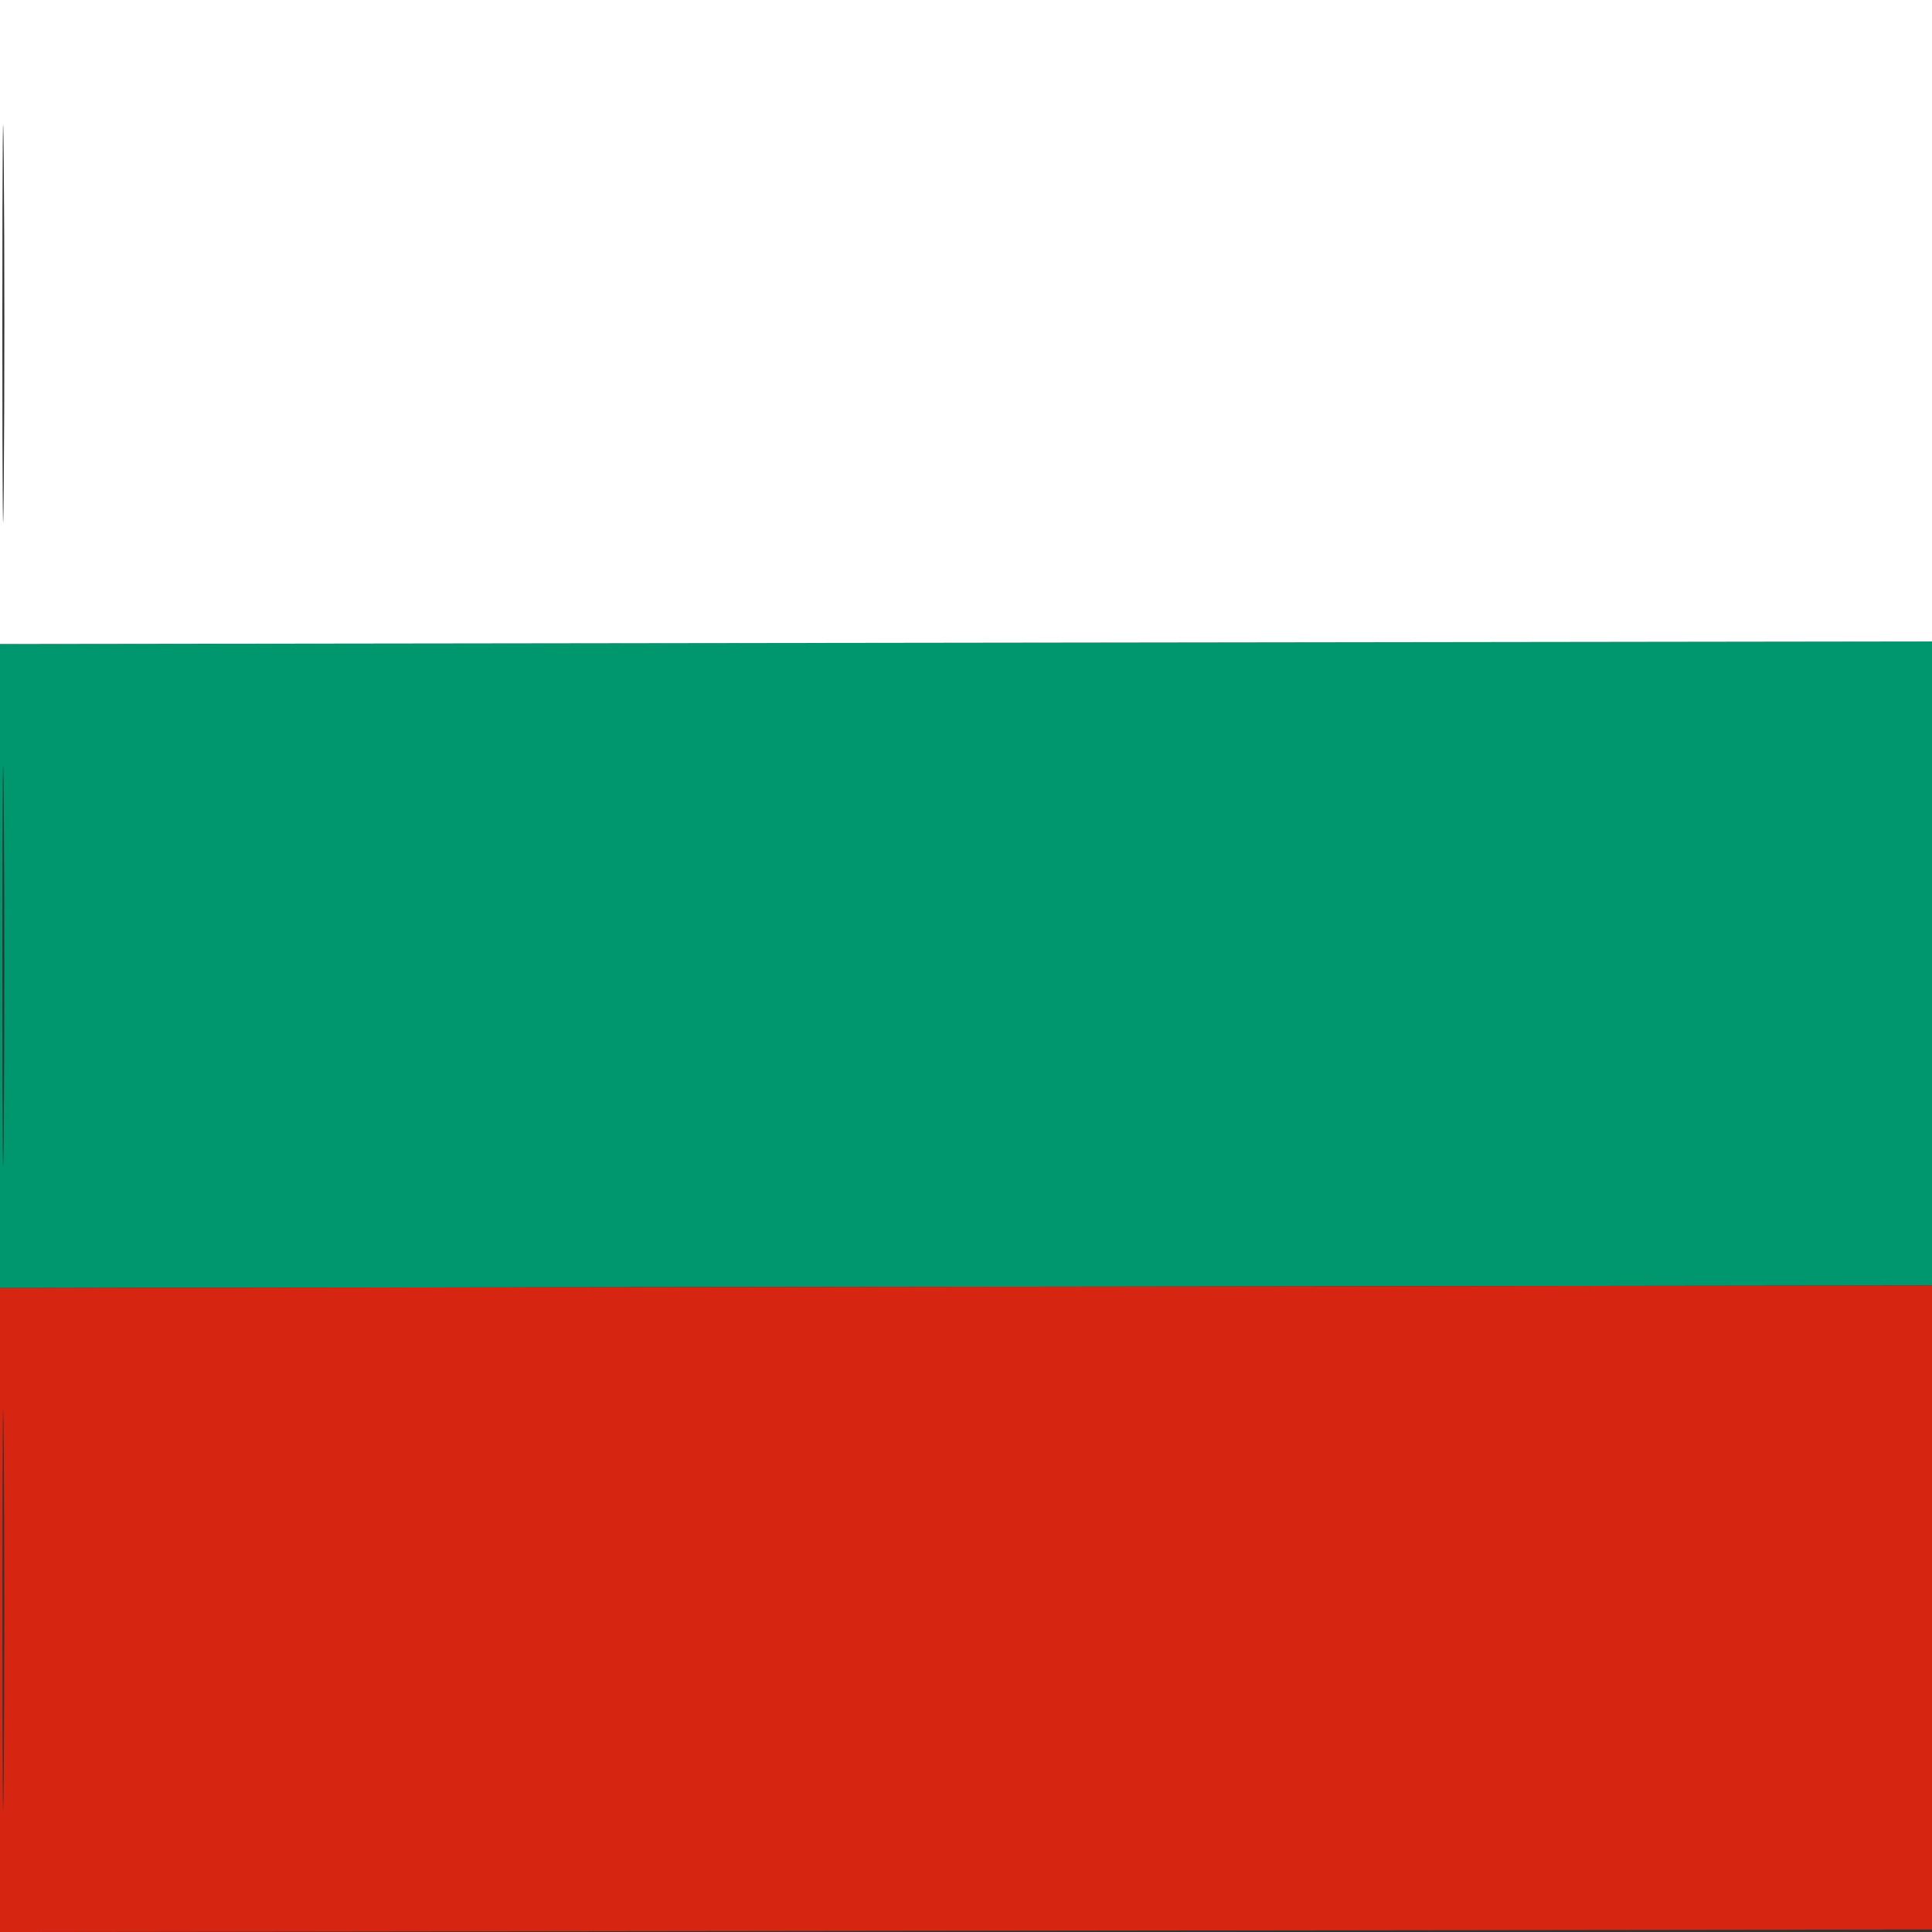
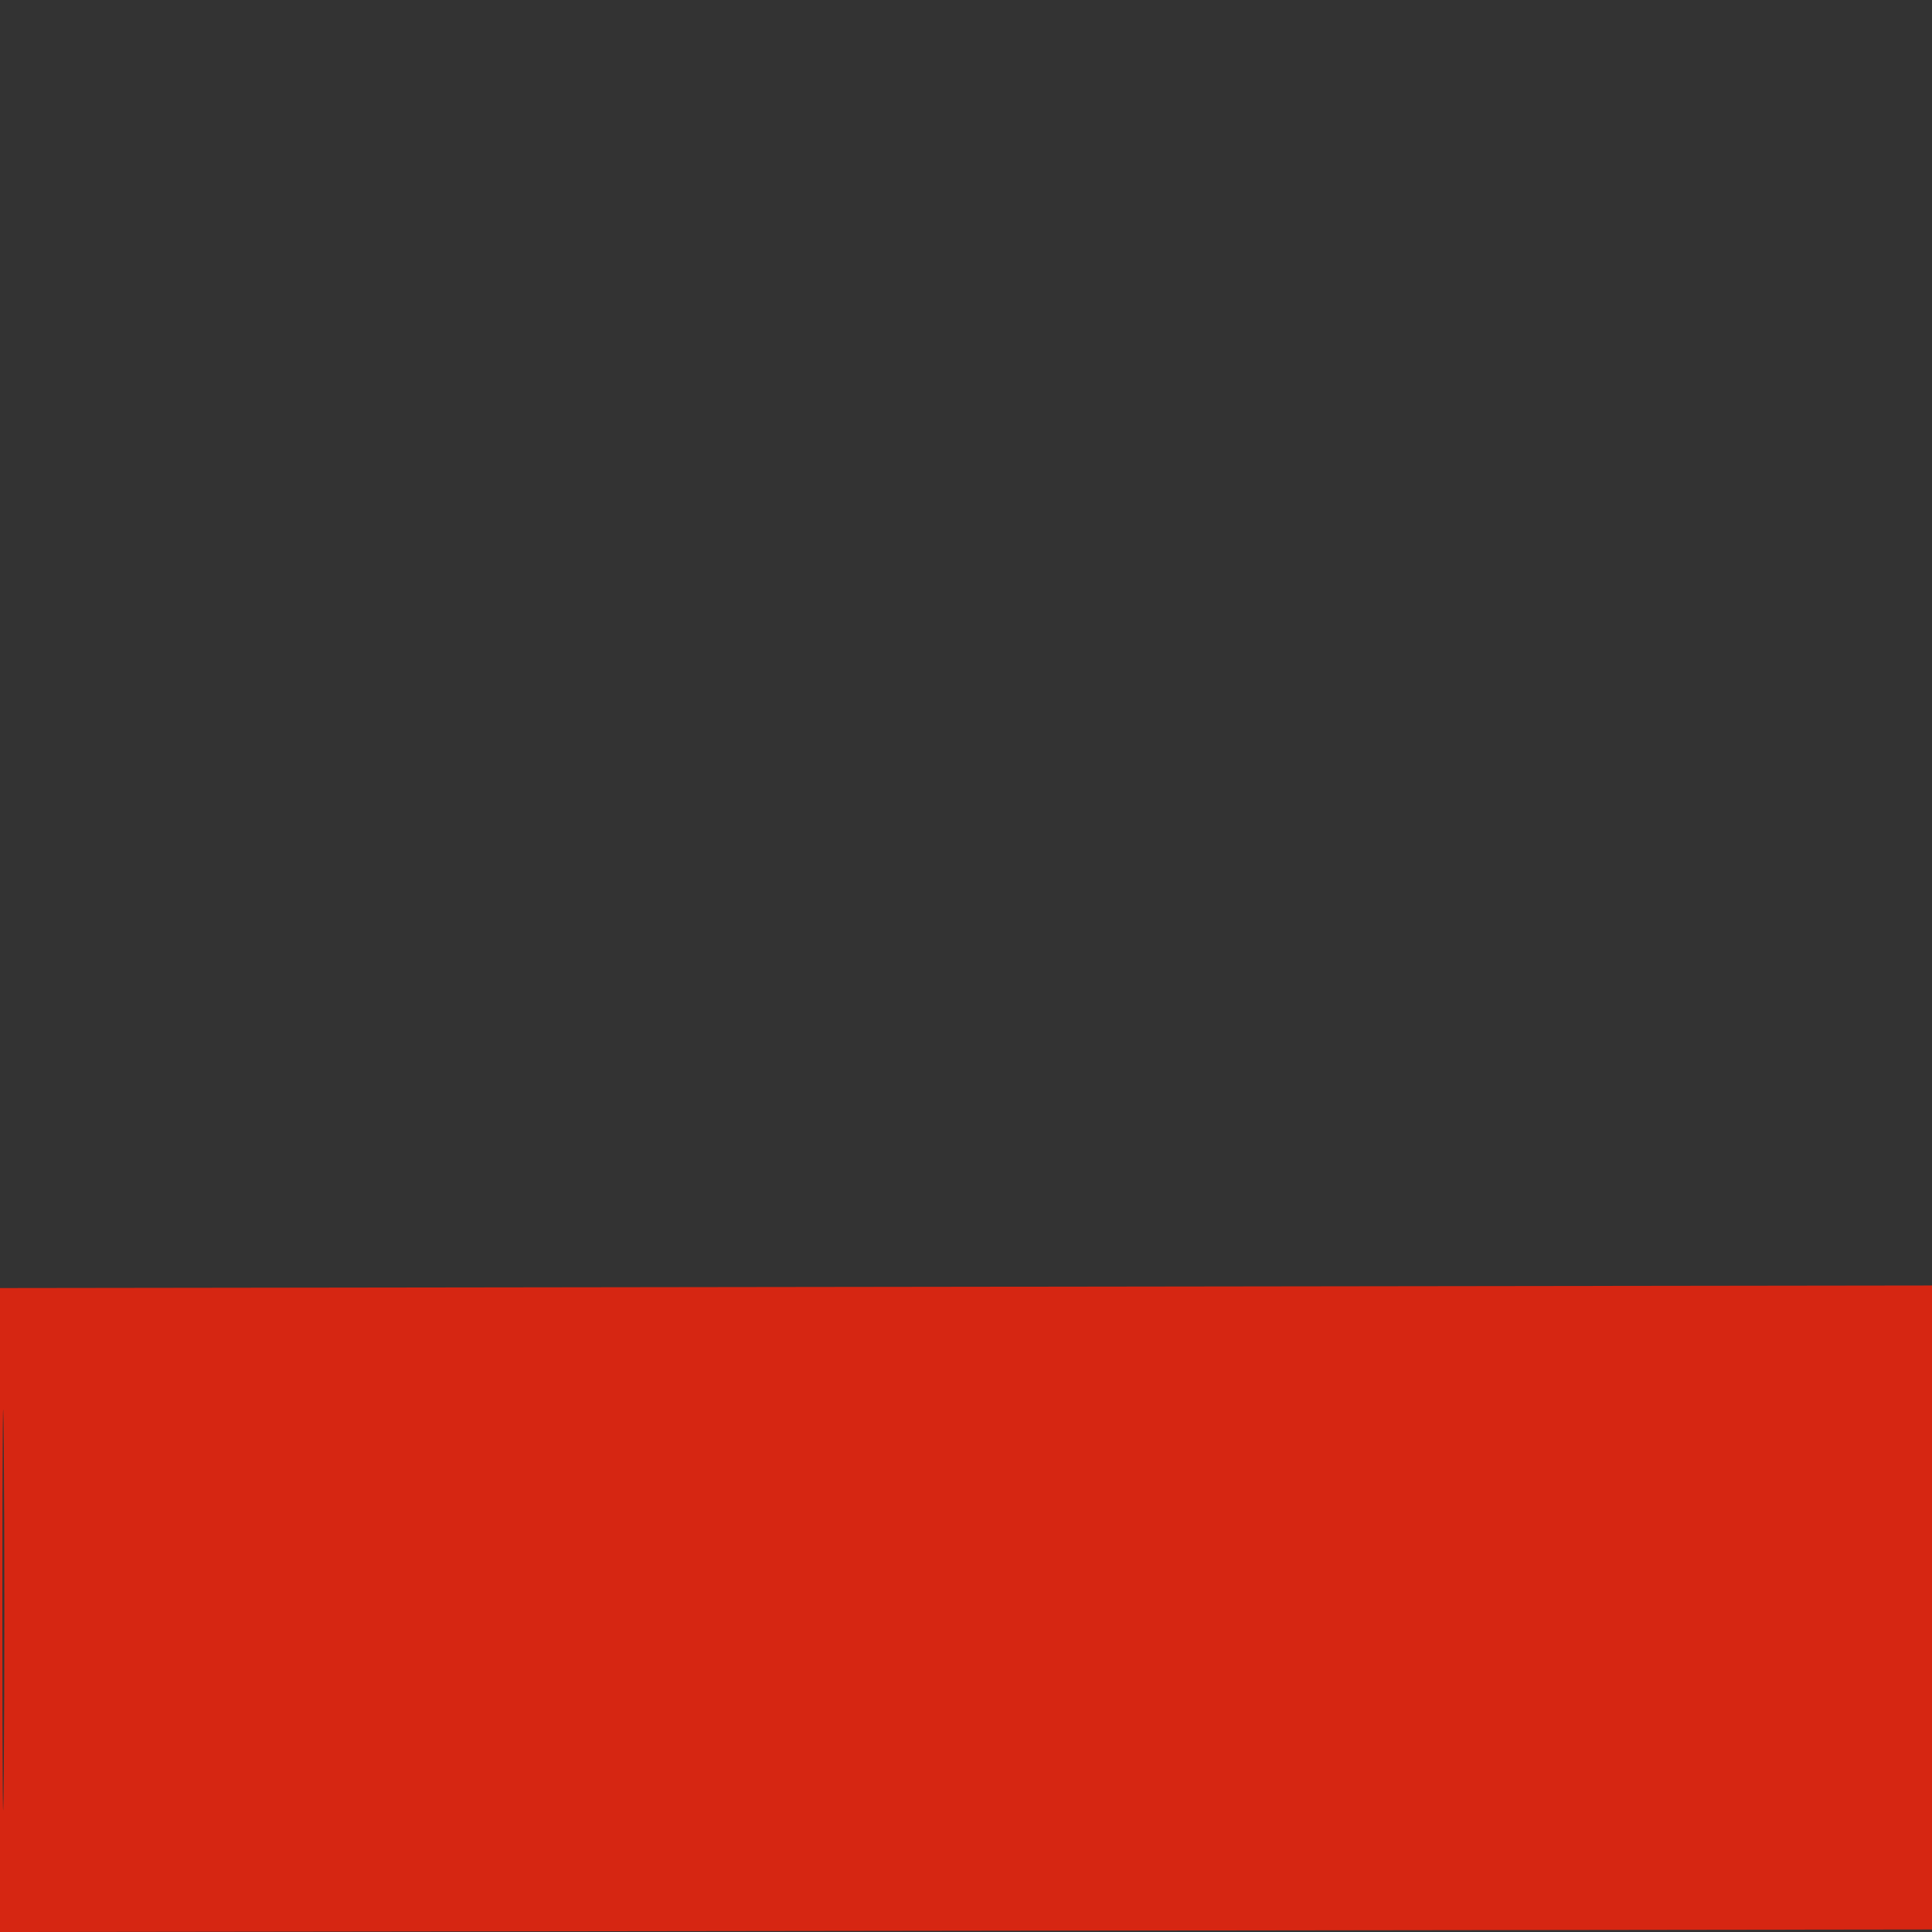
<svg xmlns="http://www.w3.org/2000/svg" width="384" height="384" viewBox="0 0 384 384" version="1.1">
  <rect x="0" y="0" width="384" height="384" fill="#333333" stroke="none" />
-   <path d="M 0 192.008 L 0 256.005 192.250 255.753 L 384.500 255.500 384.757 191.500 L 385.015 127.500 192.507 127.755 L 0 128.010 0 192.008 M 0.471 192 C 0.471 227.475, 0.596 241.988, 0.750 224.250 C 0.903 206.513, 0.903 177.488, 0.750 159.750 C 0.596 142.013, 0.471 156.525, 0.471 192" stroke="none" fill="#00966e" fill-rule="evenodd" />
-   <path d="M 0 64.003 L 0 128.005 192.250 127.753 L 384.500 127.500 384.757 63.750 L 385.015 0 192.507 0 L 0 0 0 64.003 M 0.471 64.500 C 0.471 99.700, 0.597 113.955, 0.750 96.178 C 0.903 78.400, 0.903 49.600, 0.749 32.178 C 0.596 14.755, 0.471 29.300, 0.471 64.500" stroke="none" fill="#ffffff" fill-rule="evenodd" />
  <path d="M 0 320.008 L 0 384.005 192.250 383.753 L 384.500 383.500 384.757 319.500 L 385.015 255.500 192.507 255.755 L 0 256.010 0 320.008 M 0.471 320 C 0.471 355.475, 0.596 369.988, 0.750 352.250 C 0.903 334.513, 0.903 305.488, 0.750 287.750 C 0.596 270.013, 0.471 284.525, 0.471 320" stroke="none" fill="#d62612" fill-rule="evenodd" />
</svg>